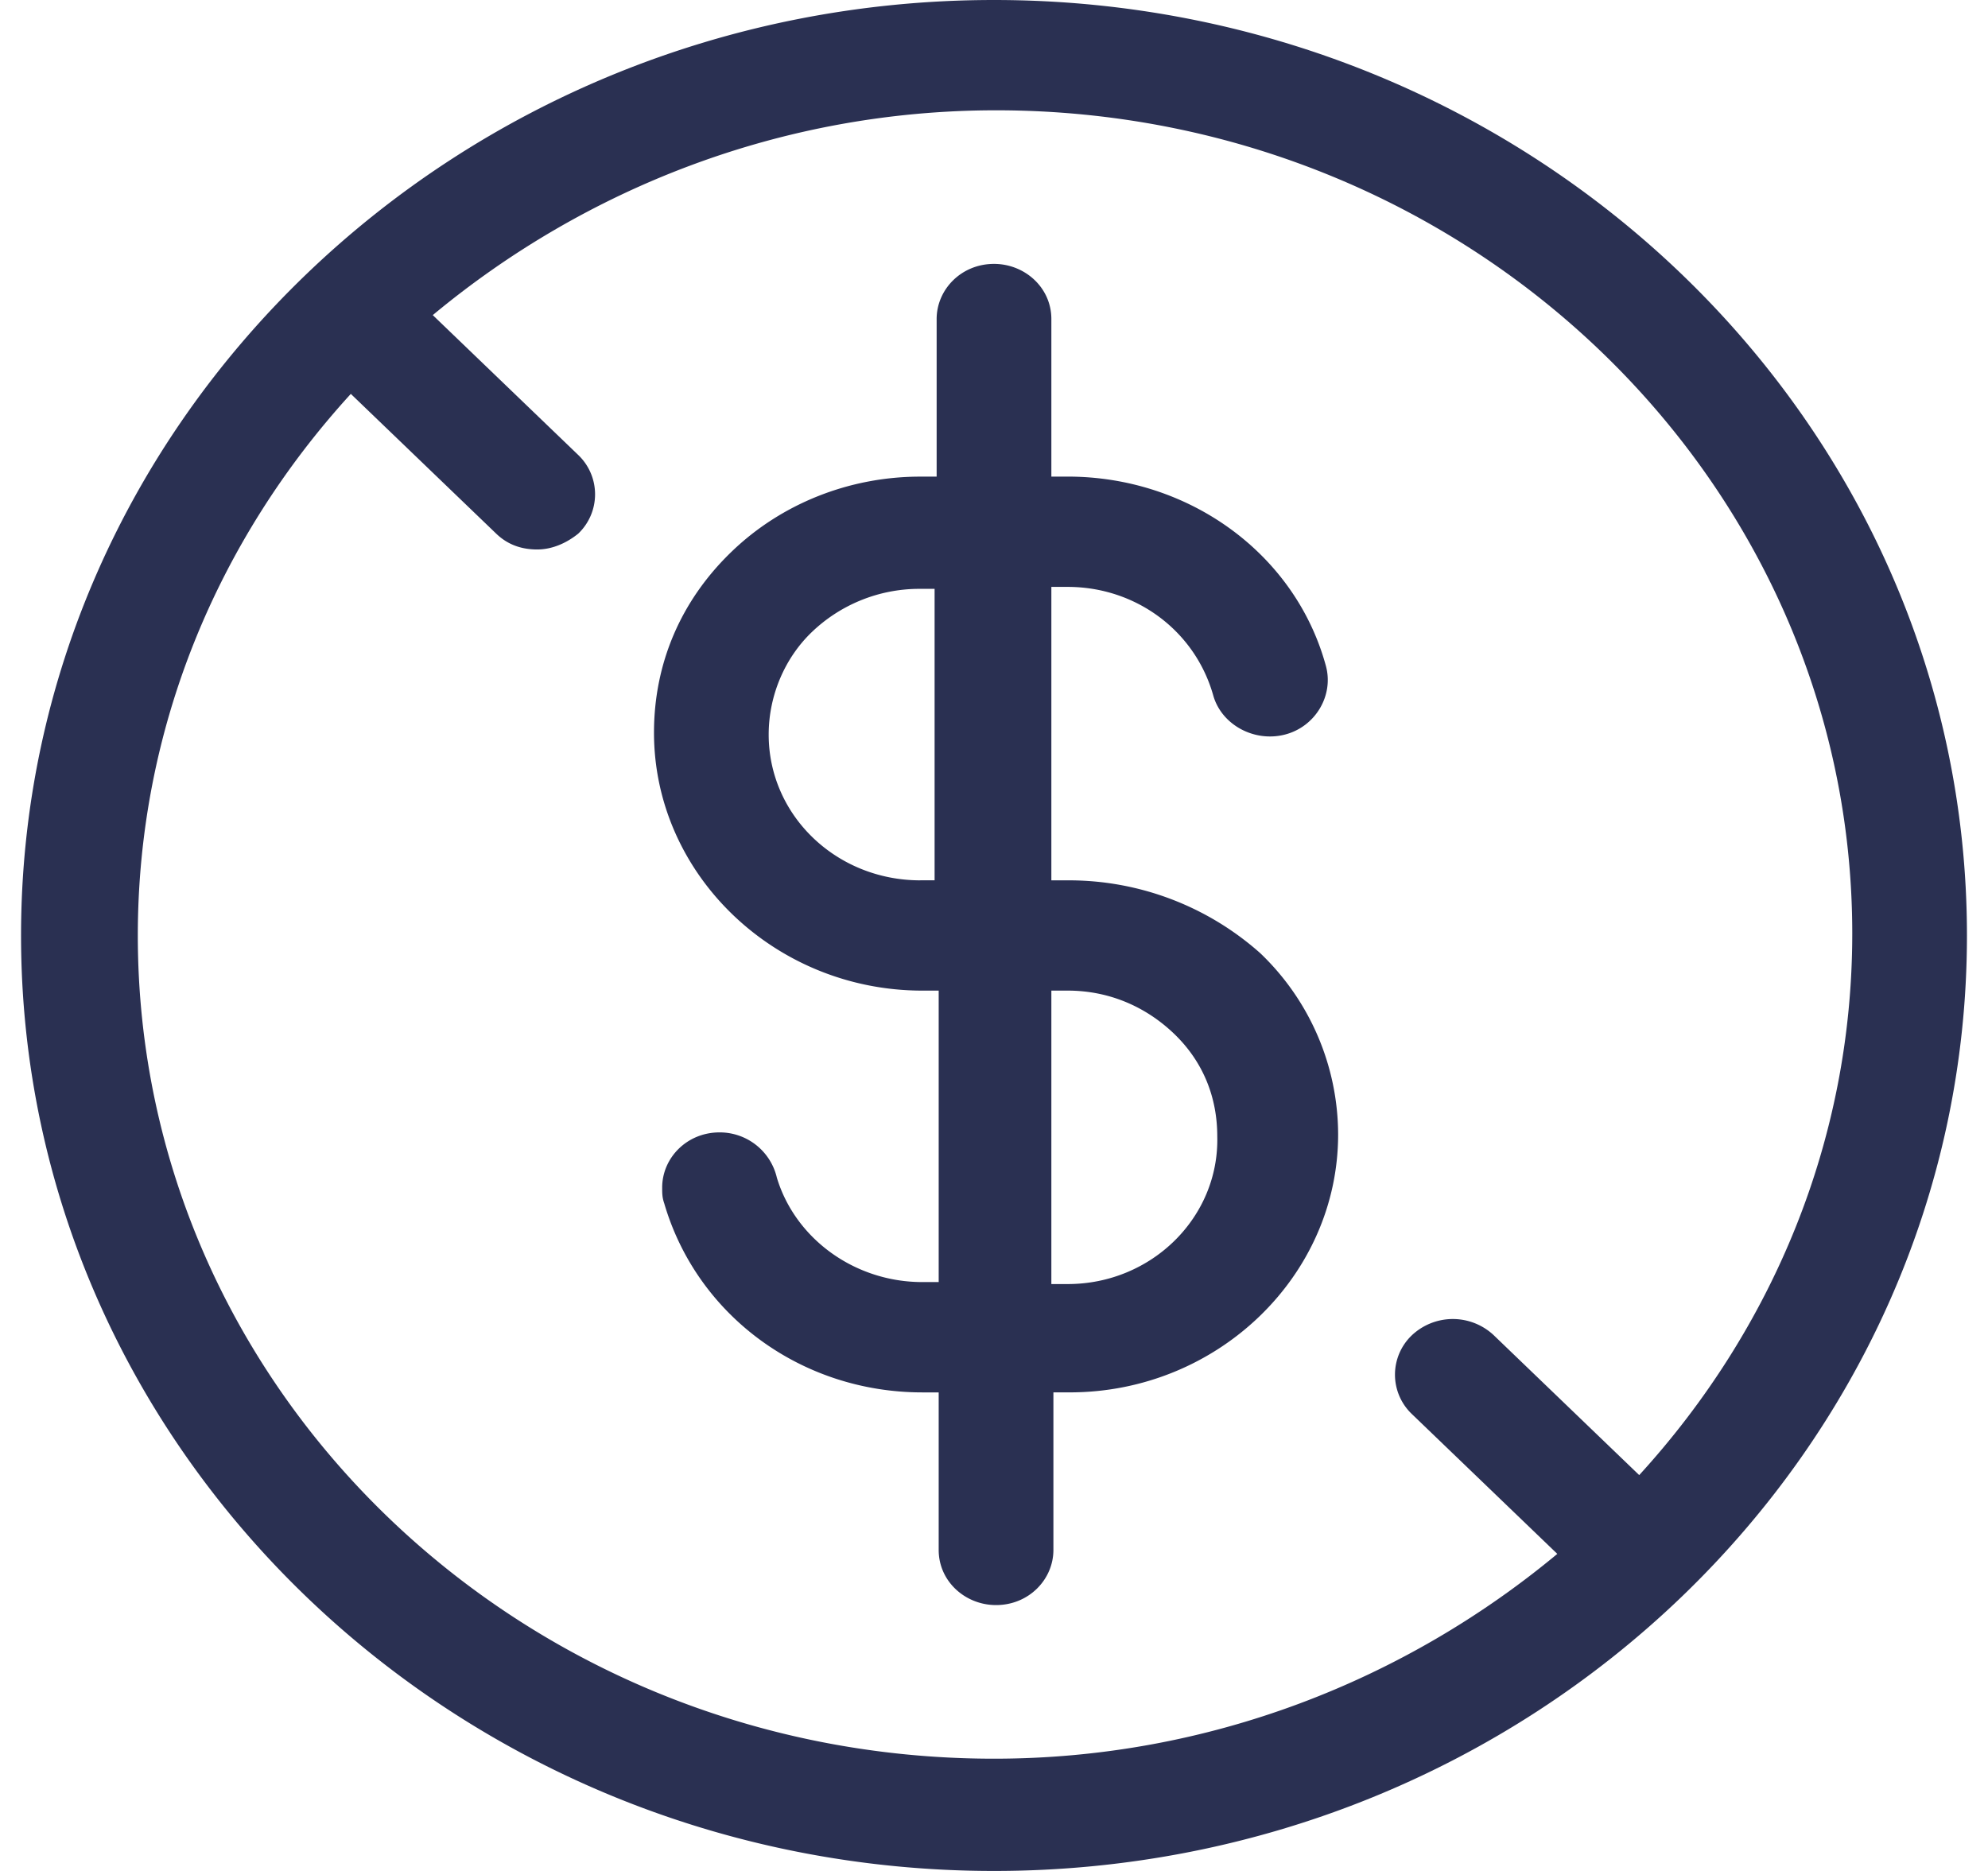
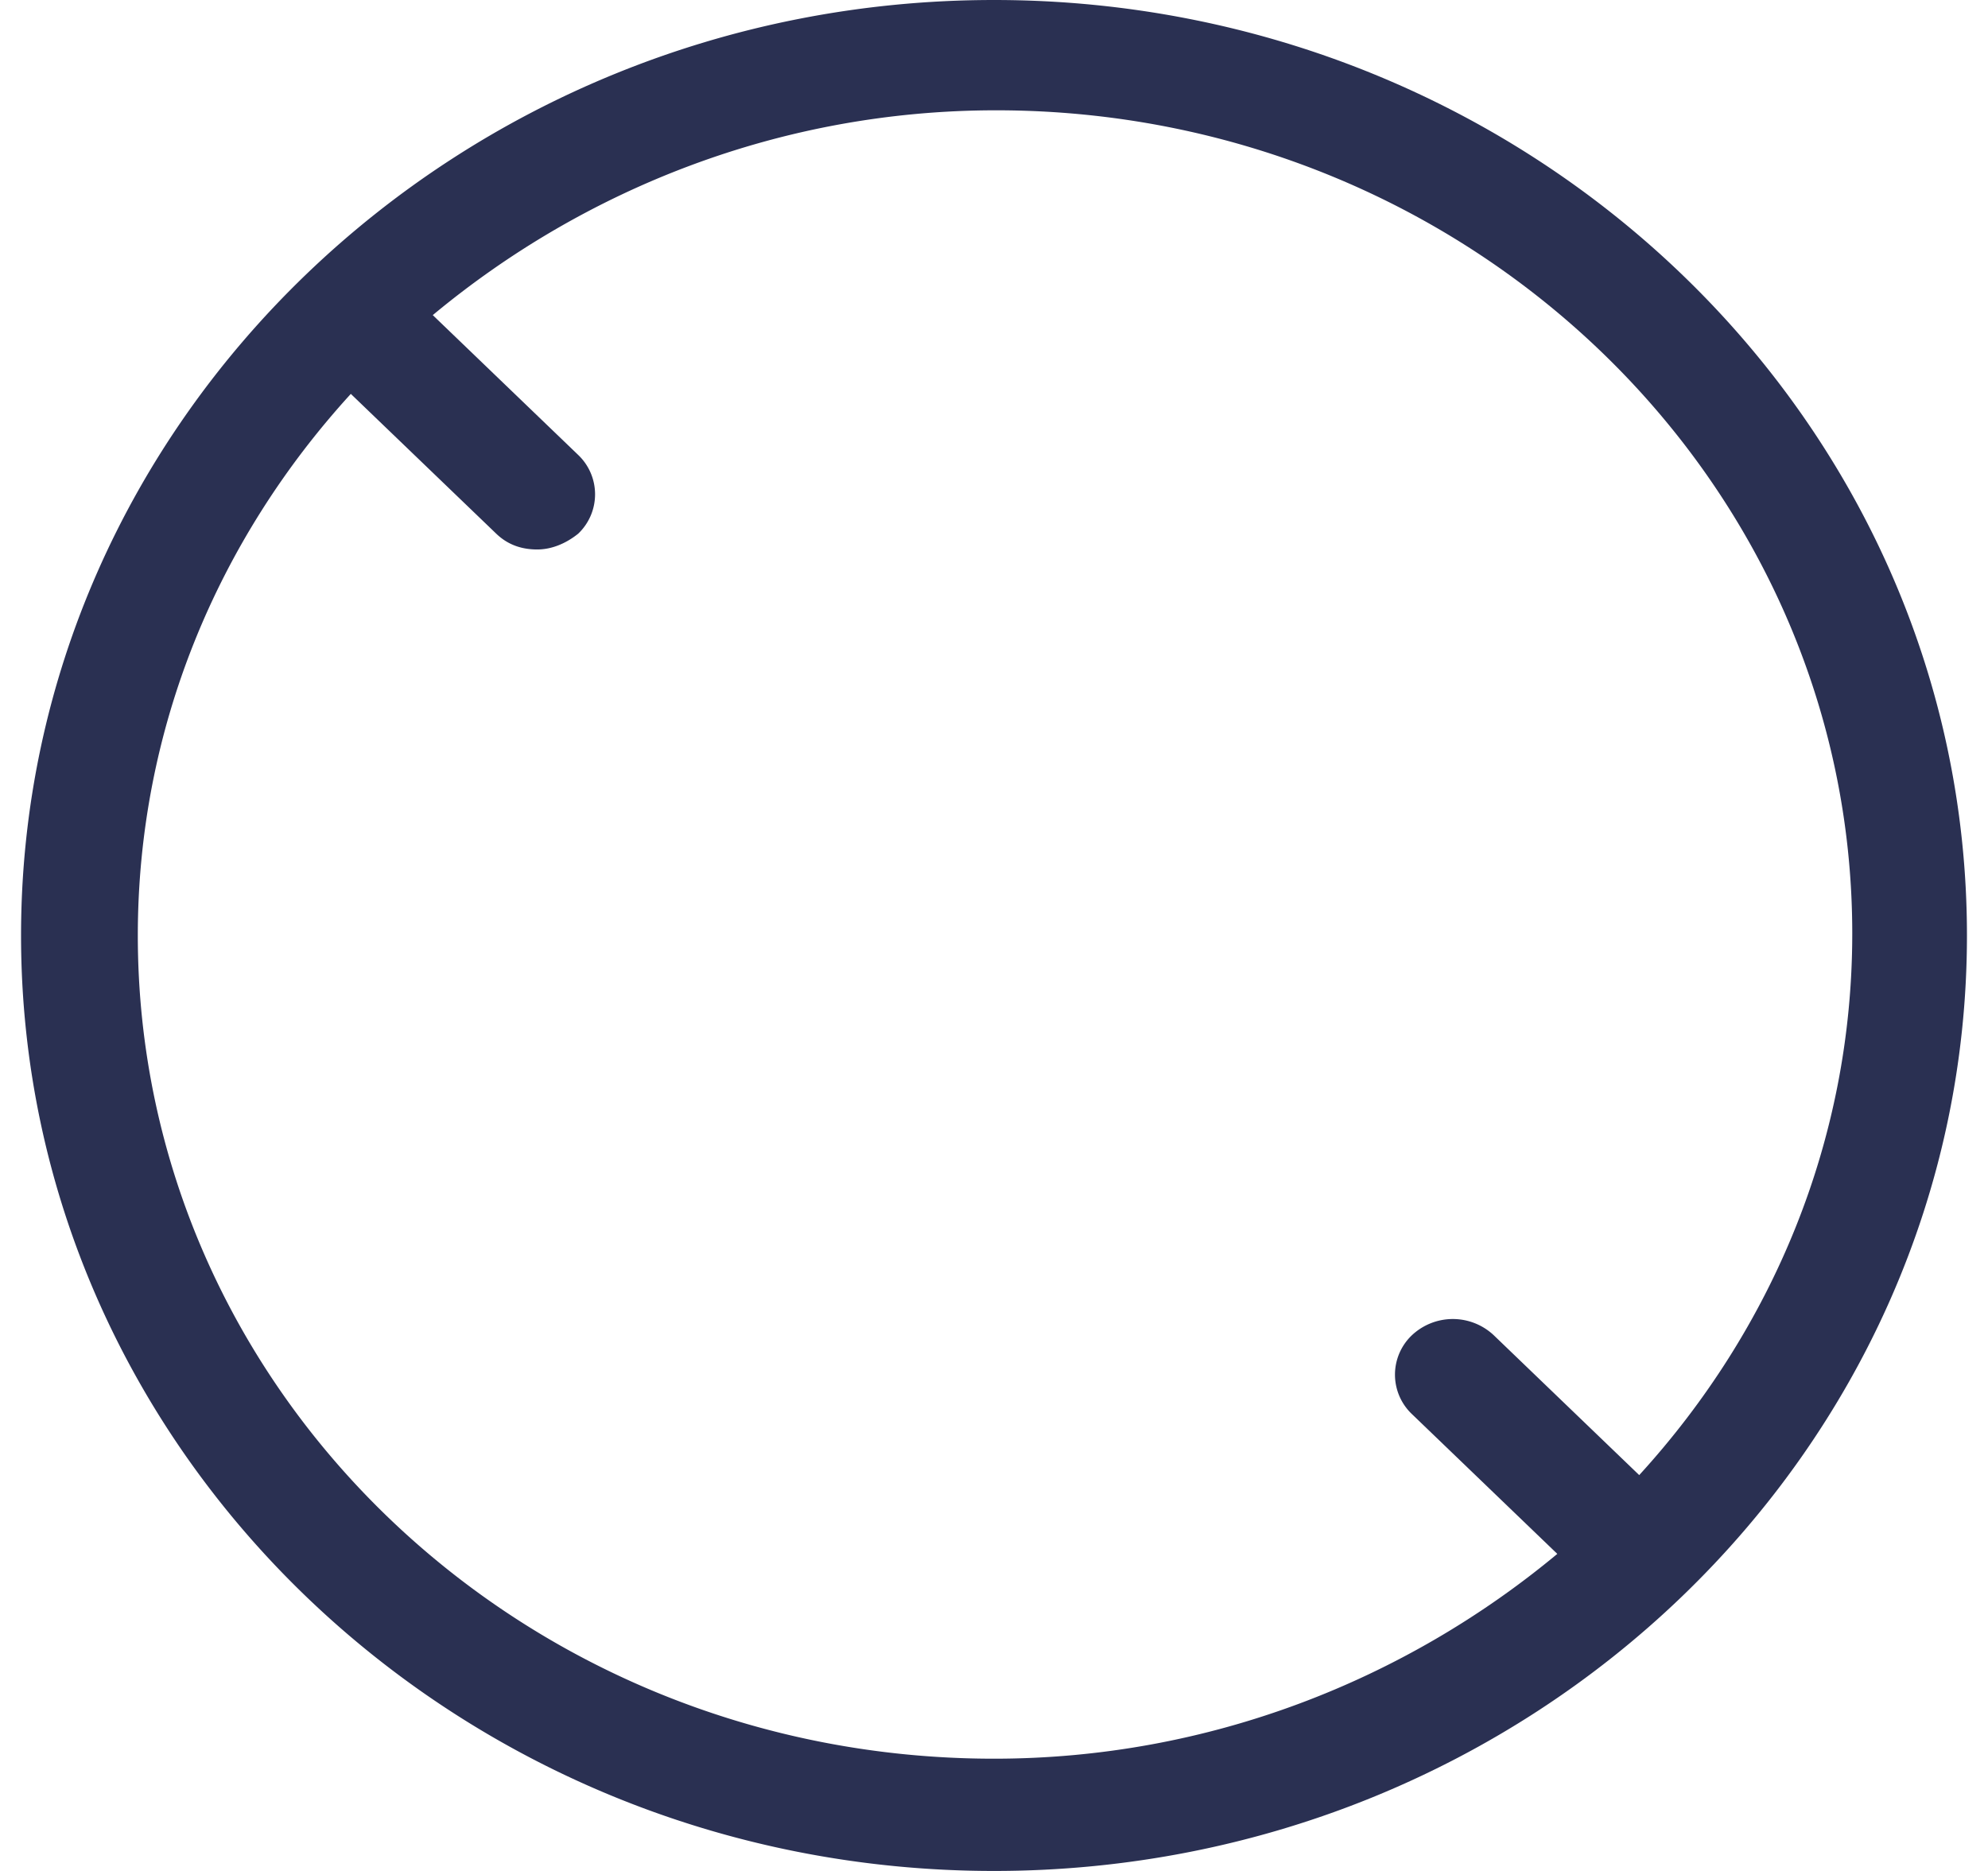
<svg xmlns="http://www.w3.org/2000/svg" width="68" height="64" fill="none">
  <g clip-path="url(#clip0)" fill="#2A3052">
-     <path d="M36.522 30.114h-.56V20.076h.56c2.313 0 4.344 1.482 4.975 3.705.28 1.01 1.401 1.617 2.452 1.347 1.051-.269 1.682-1.347 1.401-2.358-1.05-3.84-4.694-6.467-8.828-6.467h-.56v-5.39c0-1.077-.91-1.886-1.962-1.886-1.12 0-1.962.876-1.962 1.887v5.39h-.56c-2.452 0-4.765.942-6.446 2.56-1.752 1.683-2.662 3.84-2.662 6.197 0 4.85 4.133 8.825 9.178 8.825h.56v9.97h-.56c-2.312 0-4.344-1.481-4.975-3.57a2.006 2.006 0 00-1.961-1.55c-1.121 0-1.962.877-1.962 1.887 0 .202 0 .337.07.54 1.121 3.84 4.694 6.467 8.828 6.467h.56v5.389c0 1.078.911 1.886 1.962 1.886 1.121 0 1.962-.876 1.962-1.886v-5.39h.56c5.045 0 9.179-3.974 9.179-8.825a8.6 8.6 0 00-2.663-6.198 9.85 9.85 0 00-6.586-2.492zm-5.044 0c-2.873 0-5.185-2.224-5.185-4.986 0-1.347.56-2.627 1.472-3.503a5.316 5.316 0 013.643-1.482h.56v9.97h-.49zm5.044 13.81h-.56V33.886h.56c1.402 0 2.663.54 3.644 1.482.98.944 1.471 2.156 1.471 3.504.07 2.762-2.242 5.052-5.115 5.052z" />
    <path d="M34 0C15.644 0 .72 14.35.72 32S15.644 64 34 64c18.357 0 33.28-14.35 33.28-32S52.357 0 34 0zM4.714 32c0-7.074 2.732-13.541 7.286-18.526l4.975 4.783c.42.404.91.539 1.401.539.49 0 .981-.202 1.401-.54a1.86 1.86 0 000-2.694l-4.974-4.783c5.185-4.312 11.91-7.006 19.267-7.006 16.185 0 29.287 12.665 29.287 28.16 0 7.073-2.733 13.54-7.287 18.526l-4.974-4.783a2.044 2.044 0 00-2.803 0 1.86 1.86 0 000 2.694l4.975 4.784C48.083 57.465 41.357 60.16 34 60.16 17.816 60.16 4.714 47.562 4.714 32z" />
  </g>
  <defs>
    <clipPath id="clip0">
-       <path fill="#fff" transform="translate(.72)" d="M0 0h66.56v64H0z" />
+       <path fill="#fff" transform="translate(.72)" d="M0 0h66.56v64H0" />
    </clipPath>
  </defs>
</svg>